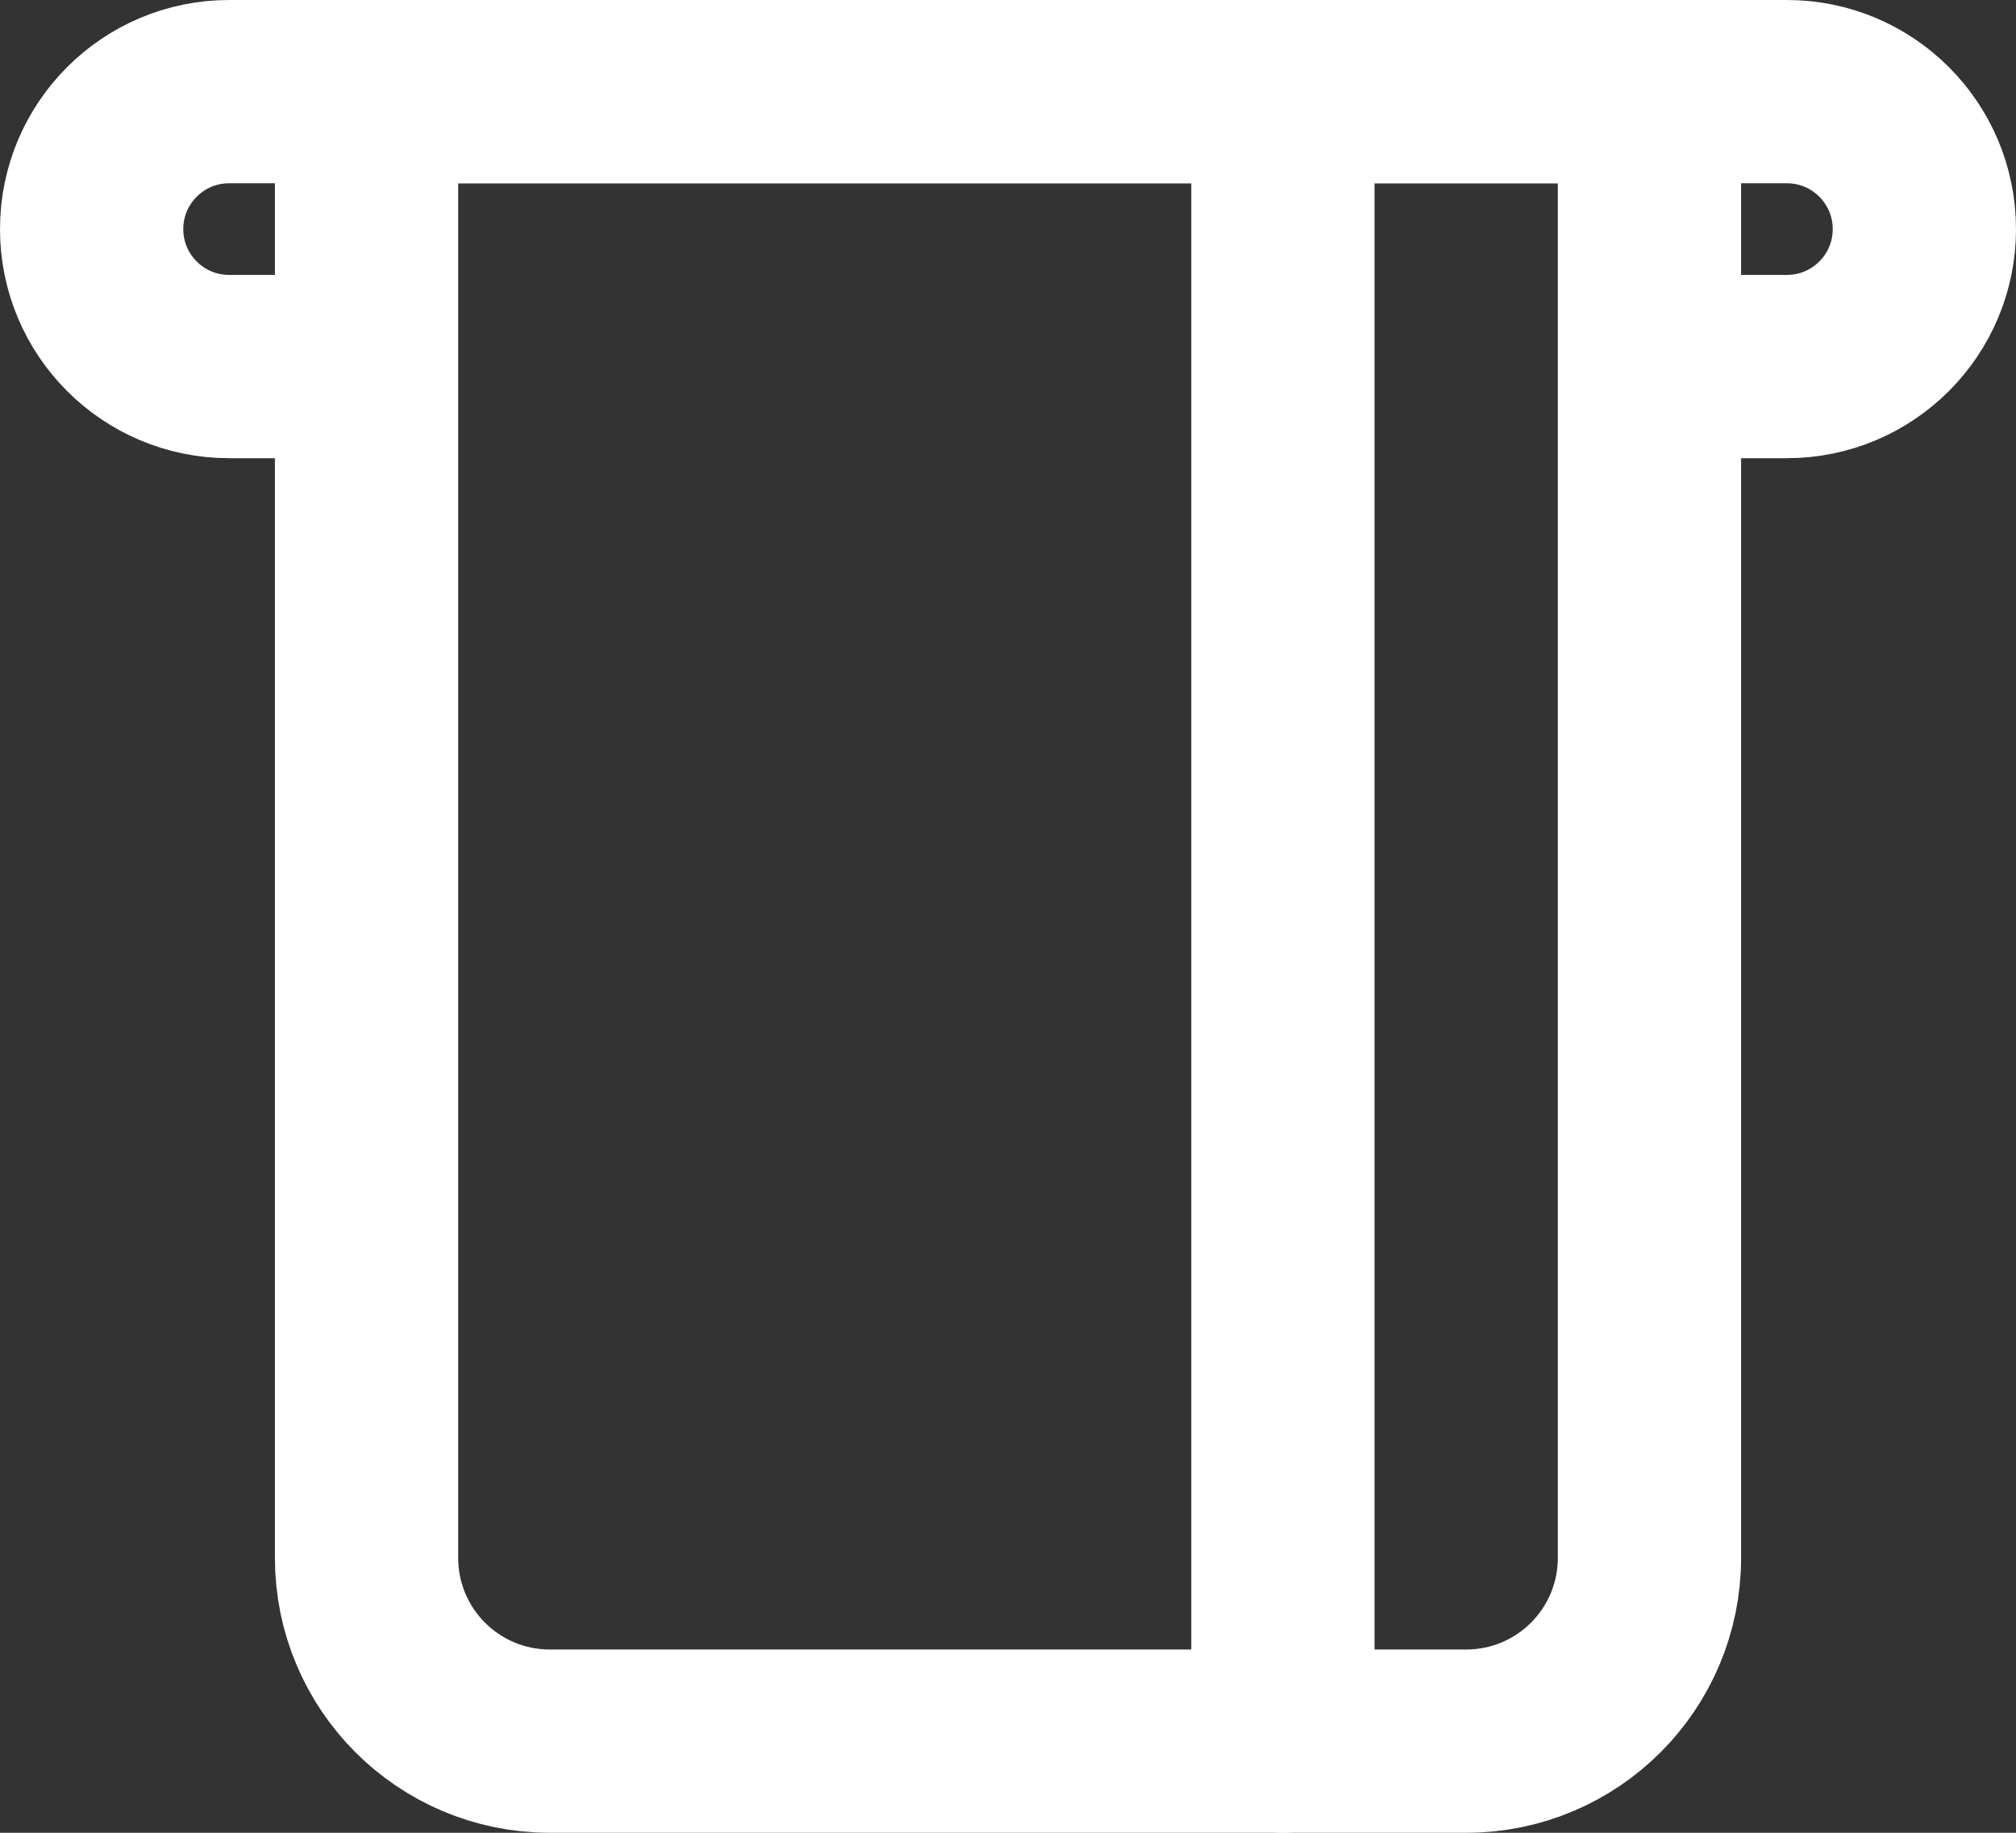
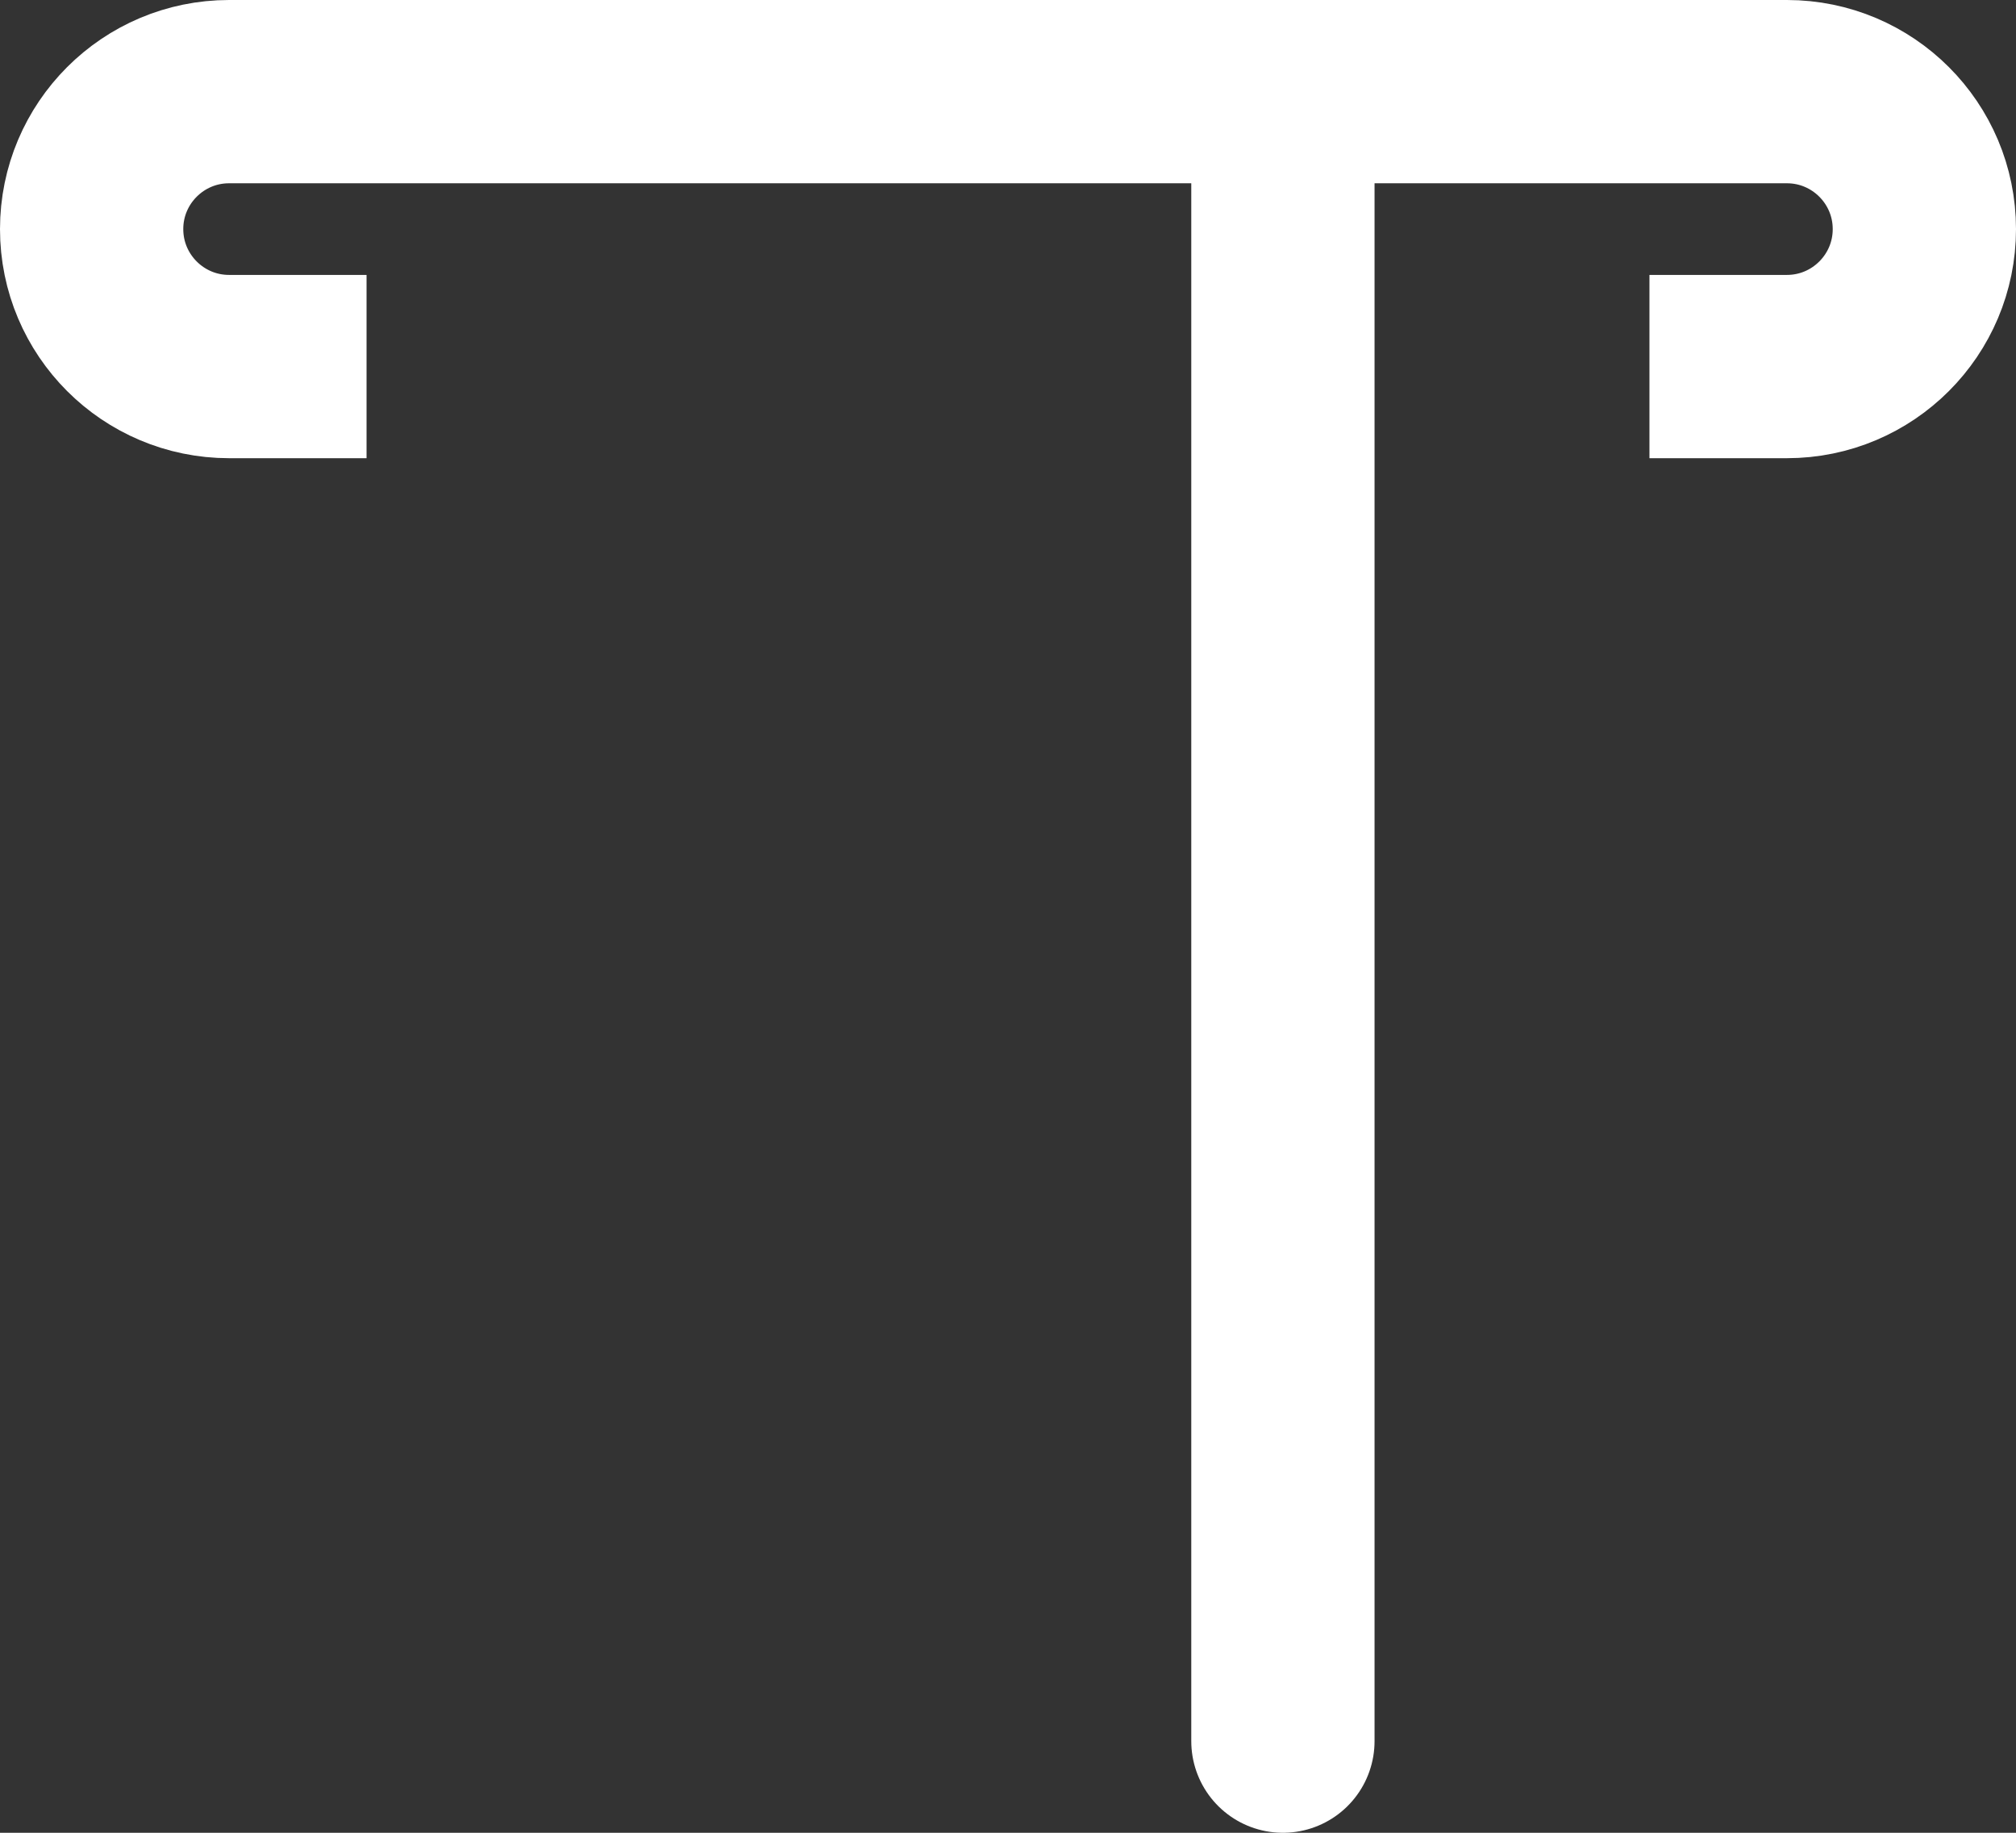
<svg xmlns="http://www.w3.org/2000/svg" width="22px" height="20px" viewBox="0 0 22 20" version="1.1">
  <rect x="0" y="0" width="22" height="20" fill="#333333" stroke="none" />
  <title>card-reader</title>
  <g id="designs_v2.2" stroke="none" stroke-width="1" fill="none" fill-rule="evenodd">
    <g id="emb_business_hf_designs_1122_rs_v2" transform="translate(-965, -3362)" stroke="#FFFFFF" stroke-width="2">
      <g id="card-reader" transform="translate(966, 3363)">
-         <path d="M3,16 L3,0 L17,0 L17,16 C17,17.105 16.105,18 15,18 L5,18 C3.895,18 3,17.105 3,16 Z" id="Path" />
        <path d="M3,3 L1.5,3 C0.672,3 0,2.328 0,1.5 L0,1.5 C0,0.672 0.672,0 1.5,0 L18.5,0 C19.328,0 20,0.672 20,1.5 L20,1.5 C20,2.328 19.328,3 18.5,3 L17,3" id="Path" />
        <line x1="13" y1="0" x2="13" y2="18" id="Path" stroke-linecap="round" stroke-linejoin="round" />
      </g>
    </g>
  </g>
</svg>